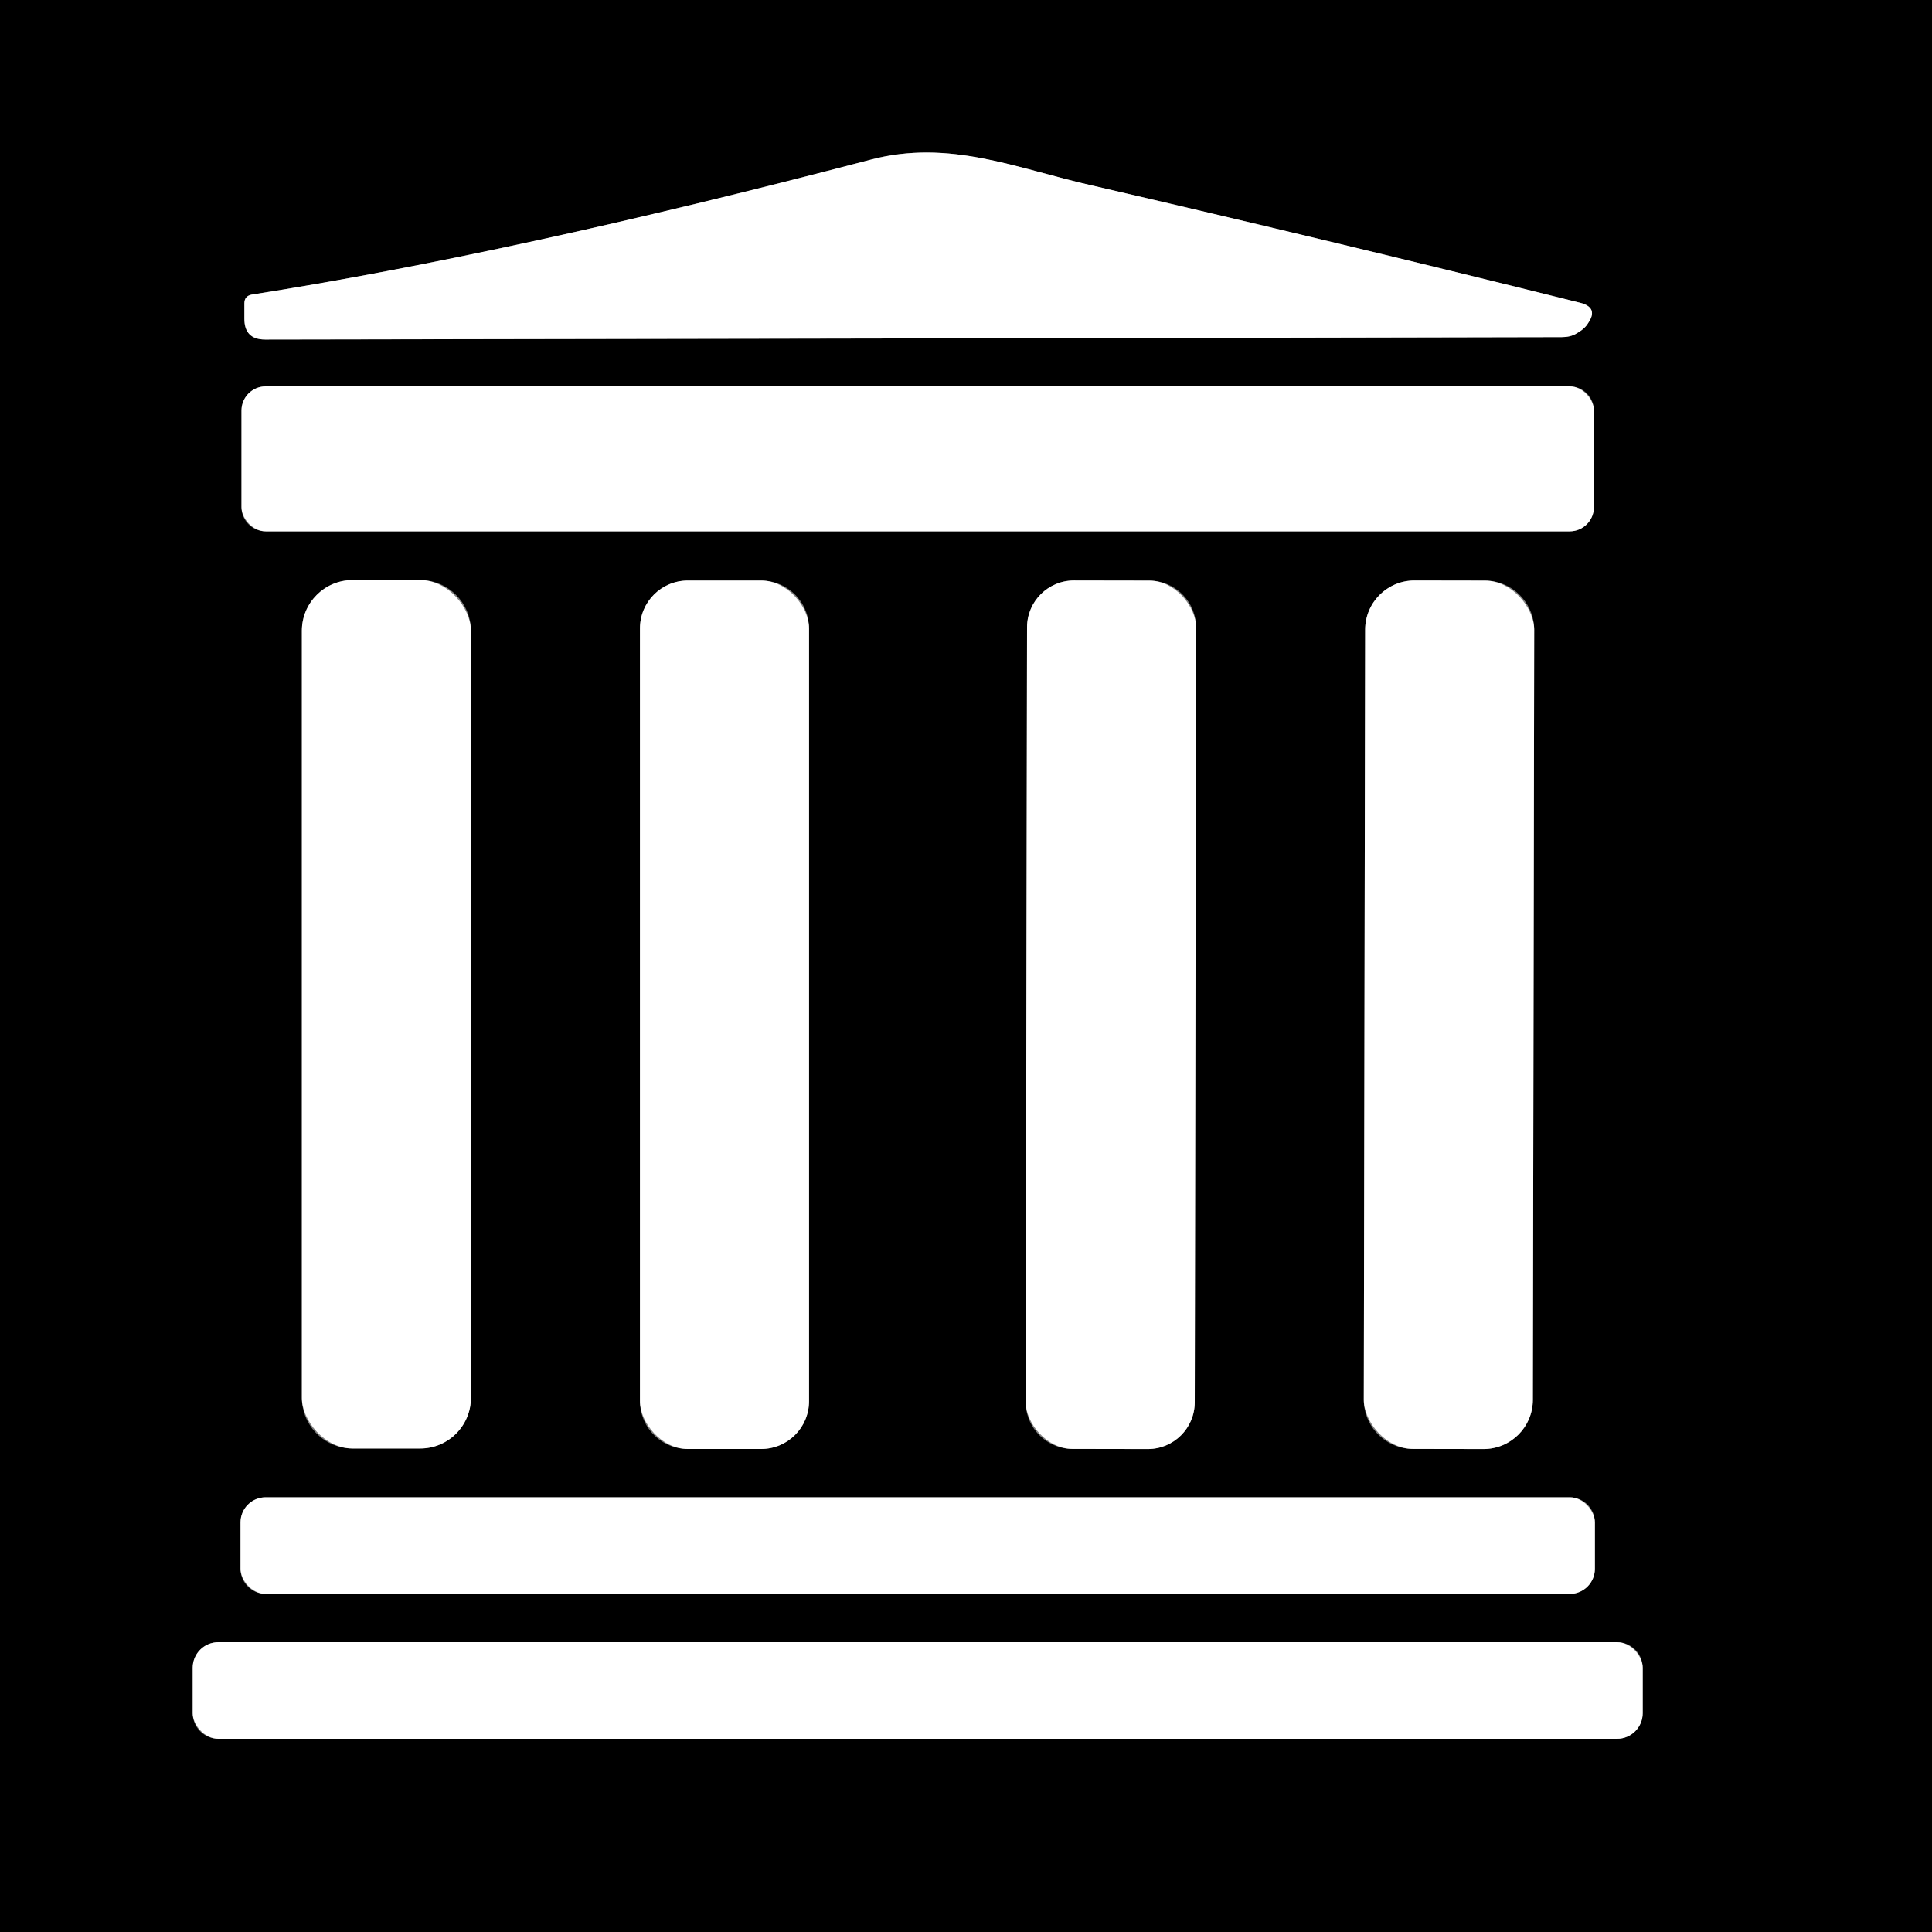
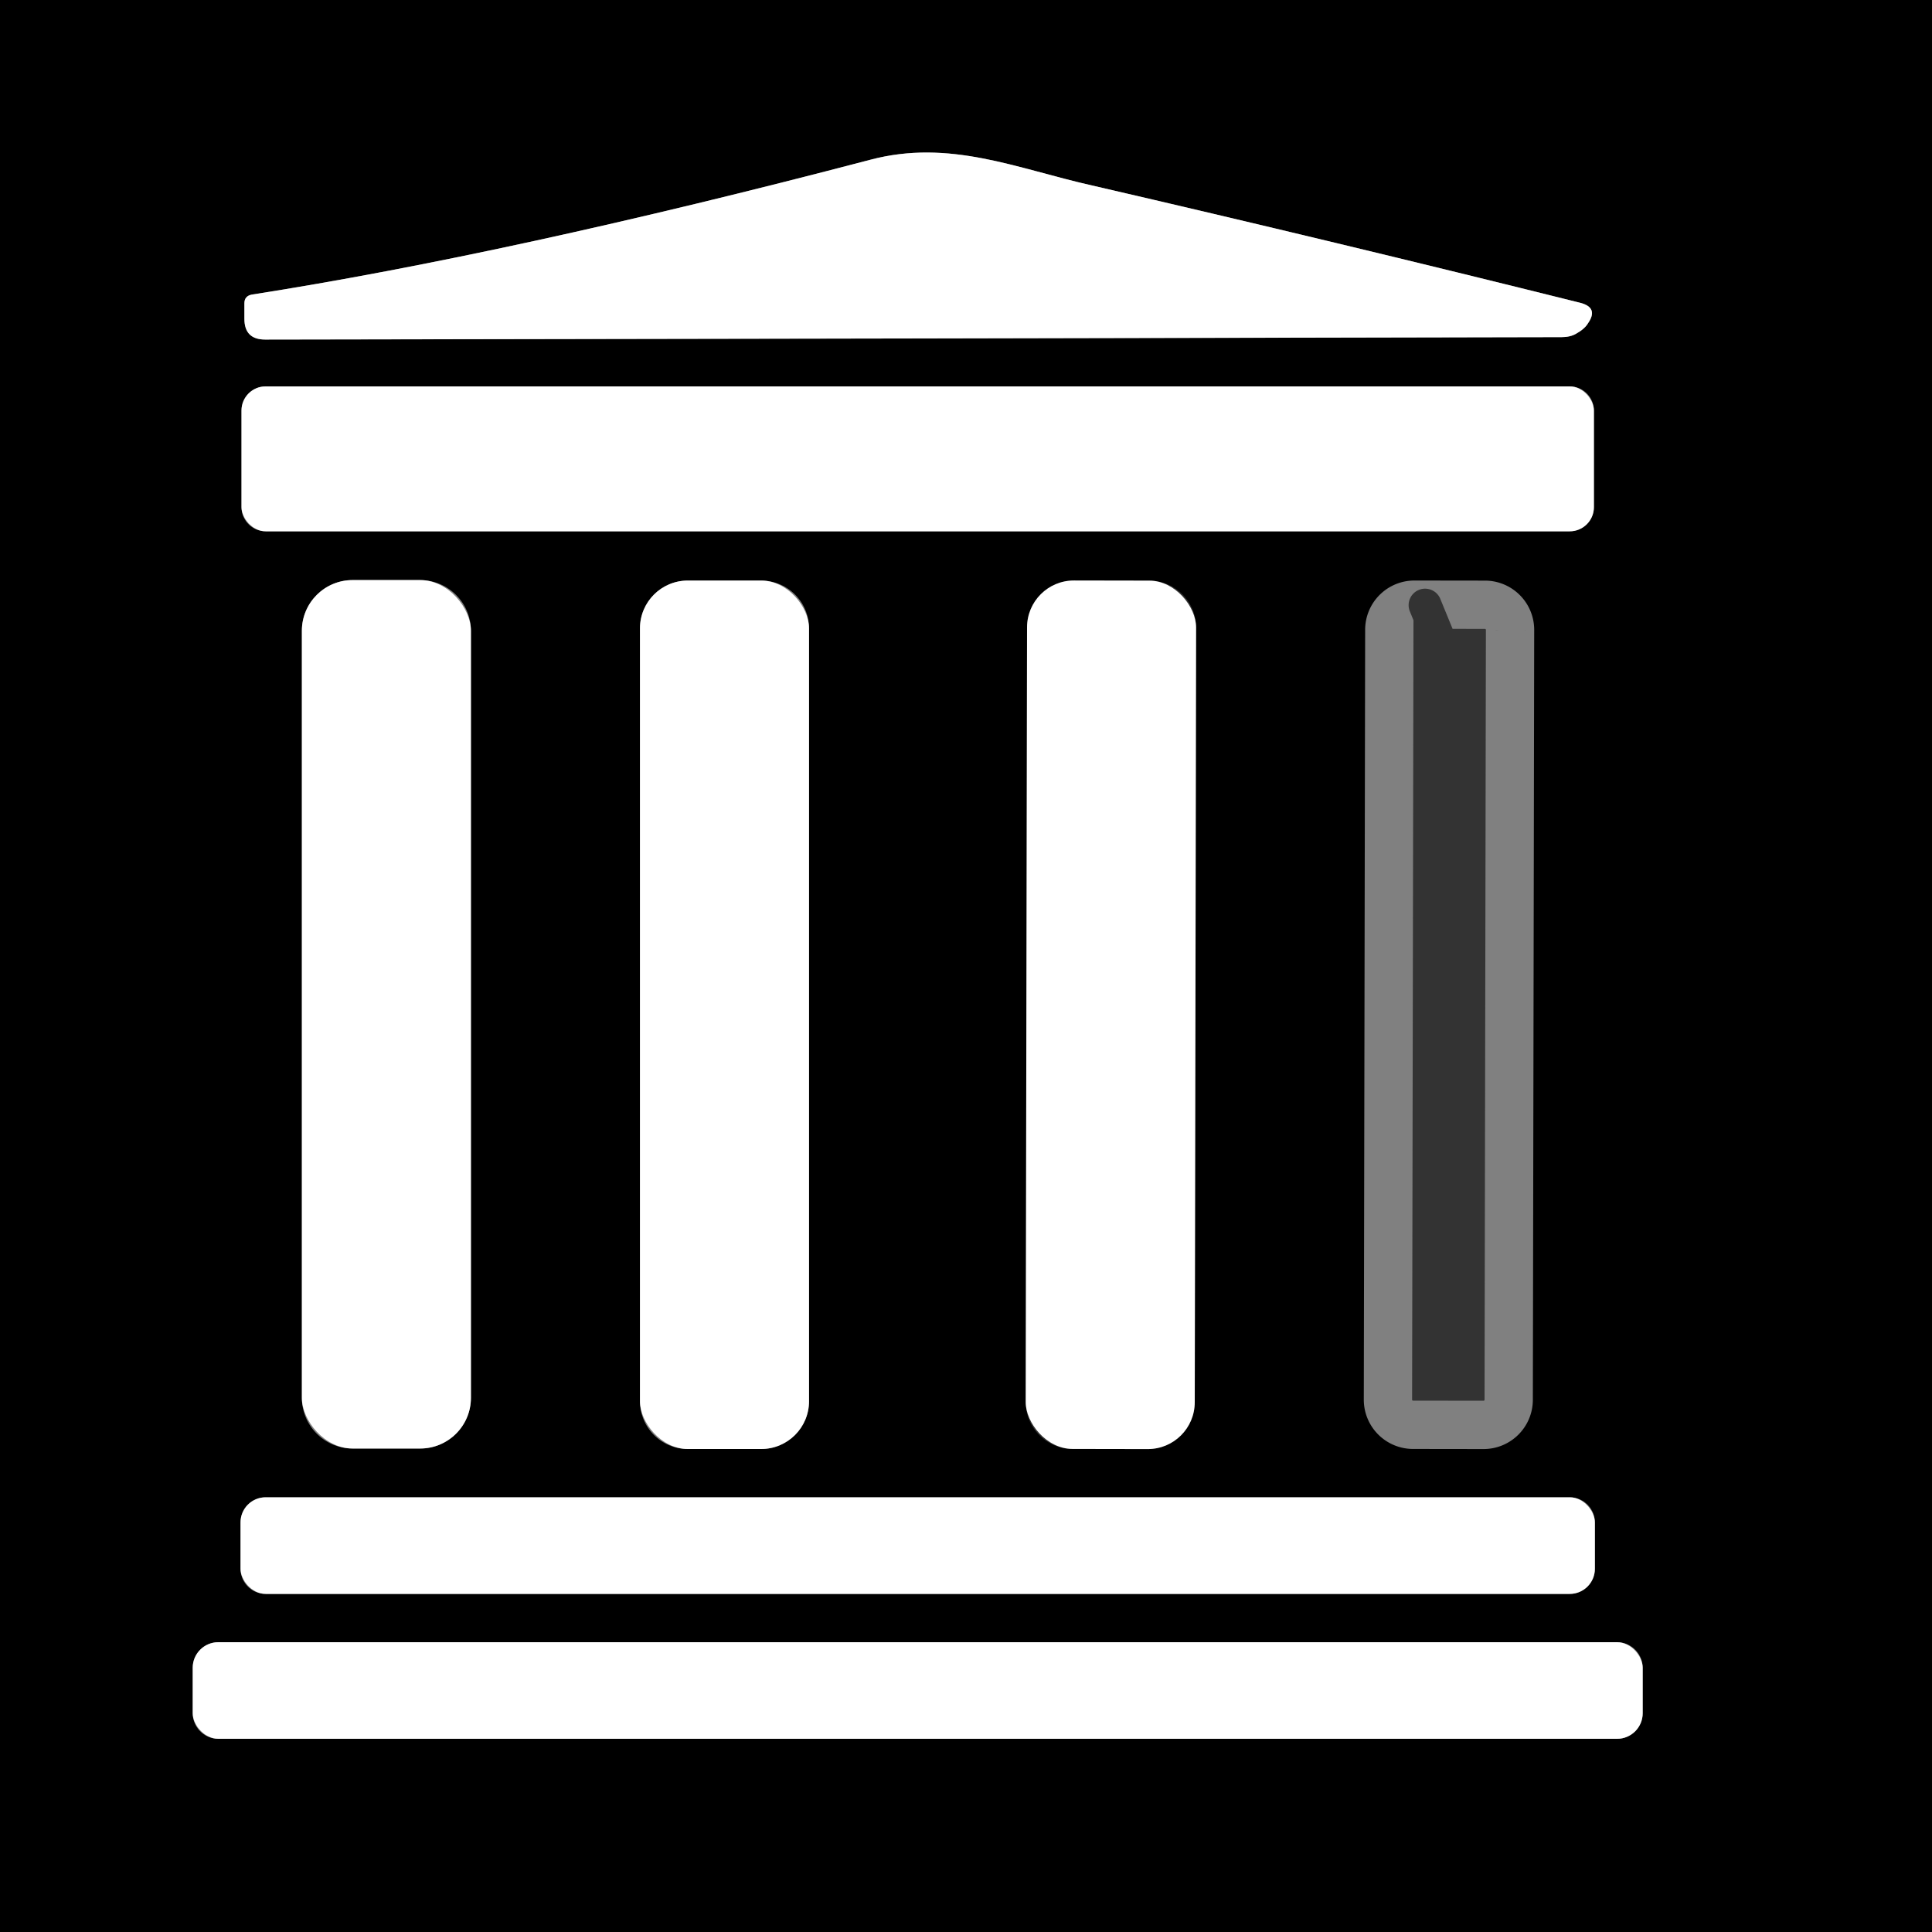
<svg xmlns="http://www.w3.org/2000/svg" viewBox="0.00 0.00 40.00 40.00" version="1.1">
  <rect x="0.00" y="0.00" width="40.00" height="40.00" fill="#333333" stroke="none" />
  <g stroke-linecap="butt" fill="none" stroke-width="2.00">
    <path d="M 22.61 3.84   C 21.05 3.49 19.66 2.87 18.01 3.31   Q 10.57 5.26 5.21 6.10   Q 5.06 6.13 5.06 6.28   L 5.06 6.60   Q 5.06 7.03 5.49 7.03   Q 18.89 7.01 32.33 6.98   Q 32.51 6.98 32.63 6.91   Q 32.81 6.81 32.88 6.69   Q 33.10 6.37 32.72 6.27   Q 27.67 5.01 22.61 3.84" stroke="#808080" />
    <path d="M 33.00 8.50   A 0.50 0.50 0.0 0 0 32.50 8.00   L 5.50 8.00   A 0.50 0.50 0.0 0 0 5.00 8.50   L 5.00 10.50   A 0.50 0.50 0.0 0 0 5.50 11.00   L 32.50 11.00   A 0.50 0.50 0.0 0 0 33.00 10.50   L 33.00 8.50" stroke="#808080" />
    <path d="M 9.75 13.06   A 1.05 1.05 0.0 0 0 8.70 12.01   L 7.30 12.01   A 1.05 1.05 0.0 0 0 6.25 13.06   L 6.25 28.94   A 1.05 1.05 0.0 0 0 7.30 29.99   L 8.70 29.99   A 1.05 1.05 0.0 0 0 9.75 28.94   L 9.75 13.06" stroke="#808080" />
    <path d="M 16.75 13.01   A 0.99 0.99 0.0 0 0 15.76 12.02   L 14.24 12.02   A 0.99 0.99 0.0 0 0 13.25 13.01   L 13.25 29.01   A 0.99 0.99 0.0 0 0 14.24 30.00   L 15.76 30.00   A 0.99 0.99 0.0 0 0 16.75 29.01   L 16.75 13.01" stroke="#808080" />
-     <path d="M 24.764 12.993   A 0.97 0.97 0.0 0 0 23.796 12.021   L 22.236 12.019   A 0.97 0.97 0.0 0 0 21.264 12.987   L 21.236 29.027   A 0.97 0.97 0.0 0 0 22.204 29.999   L 23.764 30.001   A 0.97 0.97 0.0 0 0 24.736 29.033   L 24.764 12.993" stroke="#808080" />
-     <path d="M 31.764 13.043   A 1.02 1.02 0.0 0 0 30.746 12.021   L 29.286 12.019   A 1.02 1.02 0.0 0 0 28.264 13.037   L 28.236 28.977   A 1.02 1.02 0.0 0 0 29.254 29.999   L 30.714 30.001   A 1.02 1.02 0.0 0 0 31.736 28.983   L 31.764 13.043" stroke="#808080" />
+     <path d="M 31.764 13.043   A 1.02 1.02 0.0 0 0 30.746 12.021   A 1.02 1.02 0.0 0 0 28.264 13.037   L 28.236 28.977   A 1.02 1.02 0.0 0 0 29.254 29.999   L 30.714 30.001   A 1.02 1.02 0.0 0 0 31.736 28.983   L 31.764 13.043" stroke="#808080" />
    <path d="M 33.02 31.52   A 0.52 0.52 0.0 0 0 32.50 31.00   L 5.50 31.00   A 0.52 0.52 0.0 0 0 4.98 31.52   L 4.98 32.48   A 0.52 0.52 0.0 0 0 5.50 33.00   L 32.50 33.00   A 0.52 0.52 0.0 0 0 33.02 32.48   L 33.02 31.52" stroke="#808080" />
    <path d="M 34.01 34.53   A 0.53 0.53 0.0 0 0 33.48 34.00   L 4.52 34.00   A 0.53 0.53 0.0 0 0 3.99 34.53   L 3.99 35.47   A 0.53 0.53 0.0 0 0 4.52 36.00   L 33.48 36.00   A 0.53 0.53 0.0 0 0 34.01 35.47   L 34.01 34.53" stroke="#808080" />
  </g>
  <path d="M 0.00 0.00   L 40.00 0.00   L 40.00 40.00   L 0.00 40.00   L 0.00 0.00   Z   M 22.61 3.84   C 21.05 3.49 19.66 2.87 18.01 3.31   Q 10.57 5.26 5.21 6.10   Q 5.06 6.13 5.06 6.28   L 5.06 6.60   Q 5.06 7.03 5.49 7.03   Q 18.89 7.01 32.33 6.98   Q 32.51 6.98 32.63 6.91   Q 32.81 6.81 32.88 6.69   Q 33.10 6.37 32.72 6.27   Q 27.67 5.01 22.61 3.84   Z   M 33.00 8.50   A 0.50 0.50 0.0 0 0 32.50 8.00   L 5.50 8.00   A 0.50 0.50 0.0 0 0 5.00 8.50   L 5.00 10.50   A 0.50 0.50 0.0 0 0 5.50 11.00   L 32.50 11.00   A 0.50 0.50 0.0 0 0 33.00 10.50   L 33.00 8.50   Z   M 9.75 13.06   A 1.05 1.05 0.0 0 0 8.70 12.01   L 7.30 12.01   A 1.05 1.05 0.0 0 0 6.25 13.06   L 6.25 28.94   A 1.05 1.05 0.0 0 0 7.30 29.99   L 8.70 29.99   A 1.05 1.05 0.0 0 0 9.75 28.94   L 9.75 13.06   Z   M 16.75 13.01   A 0.99 0.99 0.0 0 0 15.76 12.02   L 14.24 12.02   A 0.99 0.99 0.0 0 0 13.25 13.01   L 13.25 29.01   A 0.99 0.99 0.0 0 0 14.24 30.00   L 15.76 30.00   A 0.99 0.99 0.0 0 0 16.75 29.01   L 16.75 13.01   Z   M 24.764 12.993   A 0.97 0.97 0.0 0 0 23.796 12.021   L 22.236 12.019   A 0.97 0.97 0.0 0 0 21.264 12.987   L 21.236 29.027   A 0.97 0.97 0.0 0 0 22.204 29.999   L 23.764 30.001   A 0.97 0.97 0.0 0 0 24.736 29.033   L 24.764 12.993   Z   M 31.764 13.043   A 1.02 1.02 0.0 0 0 30.746 12.021   L 29.286 12.019   A 1.02 1.02 0.0 0 0 28.264 13.037   L 28.236 28.977   A 1.02 1.02 0.0 0 0 29.254 29.999   L 30.714 30.001   A 1.02 1.02 0.0 0 0 31.736 28.983   L 31.764 13.043   Z   M 33.02 31.52   A 0.52 0.52 0.0 0 0 32.50 31.00   L 5.50 31.00   A 0.52 0.52 0.0 0 0 4.98 31.52   L 4.98 32.48   A 0.52 0.52 0.0 0 0 5.50 33.00   L 32.50 33.00   A 0.52 0.52 0.0 0 0 33.02 32.48   L 33.02 31.52   Z   M 34.01 34.53   A 0.53 0.53 0.0 0 0 33.48 34.00   L 4.52 34.00   A 0.53 0.53 0.0 0 0 3.99 34.53   L 3.99 35.47   A 0.53 0.53 0.0 0 0 4.52 36.00   L 33.48 36.00   A 0.53 0.53 0.0 0 0 34.01 35.47   L 34.01 34.53   Z" fill="#000000" />
  <path d="M 22.61 3.84   Q 27.67 5.01 32.72 6.27   Q 33.10 6.37 32.88 6.69   Q 32.81 6.81 32.63 6.91   Q 32.51 6.98 32.33 6.98   Q 18.89 7.01 5.49 7.03   Q 5.06 7.03 5.06 6.60   L 5.06 6.28   Q 5.06 6.13 5.21 6.10   Q 10.57 5.26 18.01 3.31   C 19.66 2.87 21.05 3.49 22.61 3.84   Z" fill="#ffffff" />
  <rect rx="0.50" height="3.00" width="28.00" y="8.00" x="5.00" fill="#ffffff" />
  <rect rx="1.05" height="17.98" width="3.50" y="12.01" x="6.25" fill="#ffffff" />
  <rect rx="0.99" height="17.98" width="3.50" y="12.02" x="13.25" fill="#ffffff" />
  <rect rx="0.97" height="17.98" width="3.50" transform="translate(23.00,21.01) rotate(0.1)" y="-8.99" x="-1.75" fill="#ffffff" />
-   <rect rx="1.02" height="17.98" width="3.50" transform="translate(30.00,21.01) rotate(0.1)" y="-8.99" x="-1.75" fill="#ffffff" />
  <rect rx="0.52" height="2.00" width="28.04" y="31.00" x="4.98" fill="#ffffff" />
  <rect rx="0.53" height="2.00" width="30.02" y="34.00" x="3.99" fill="#ffffff" />
</svg>